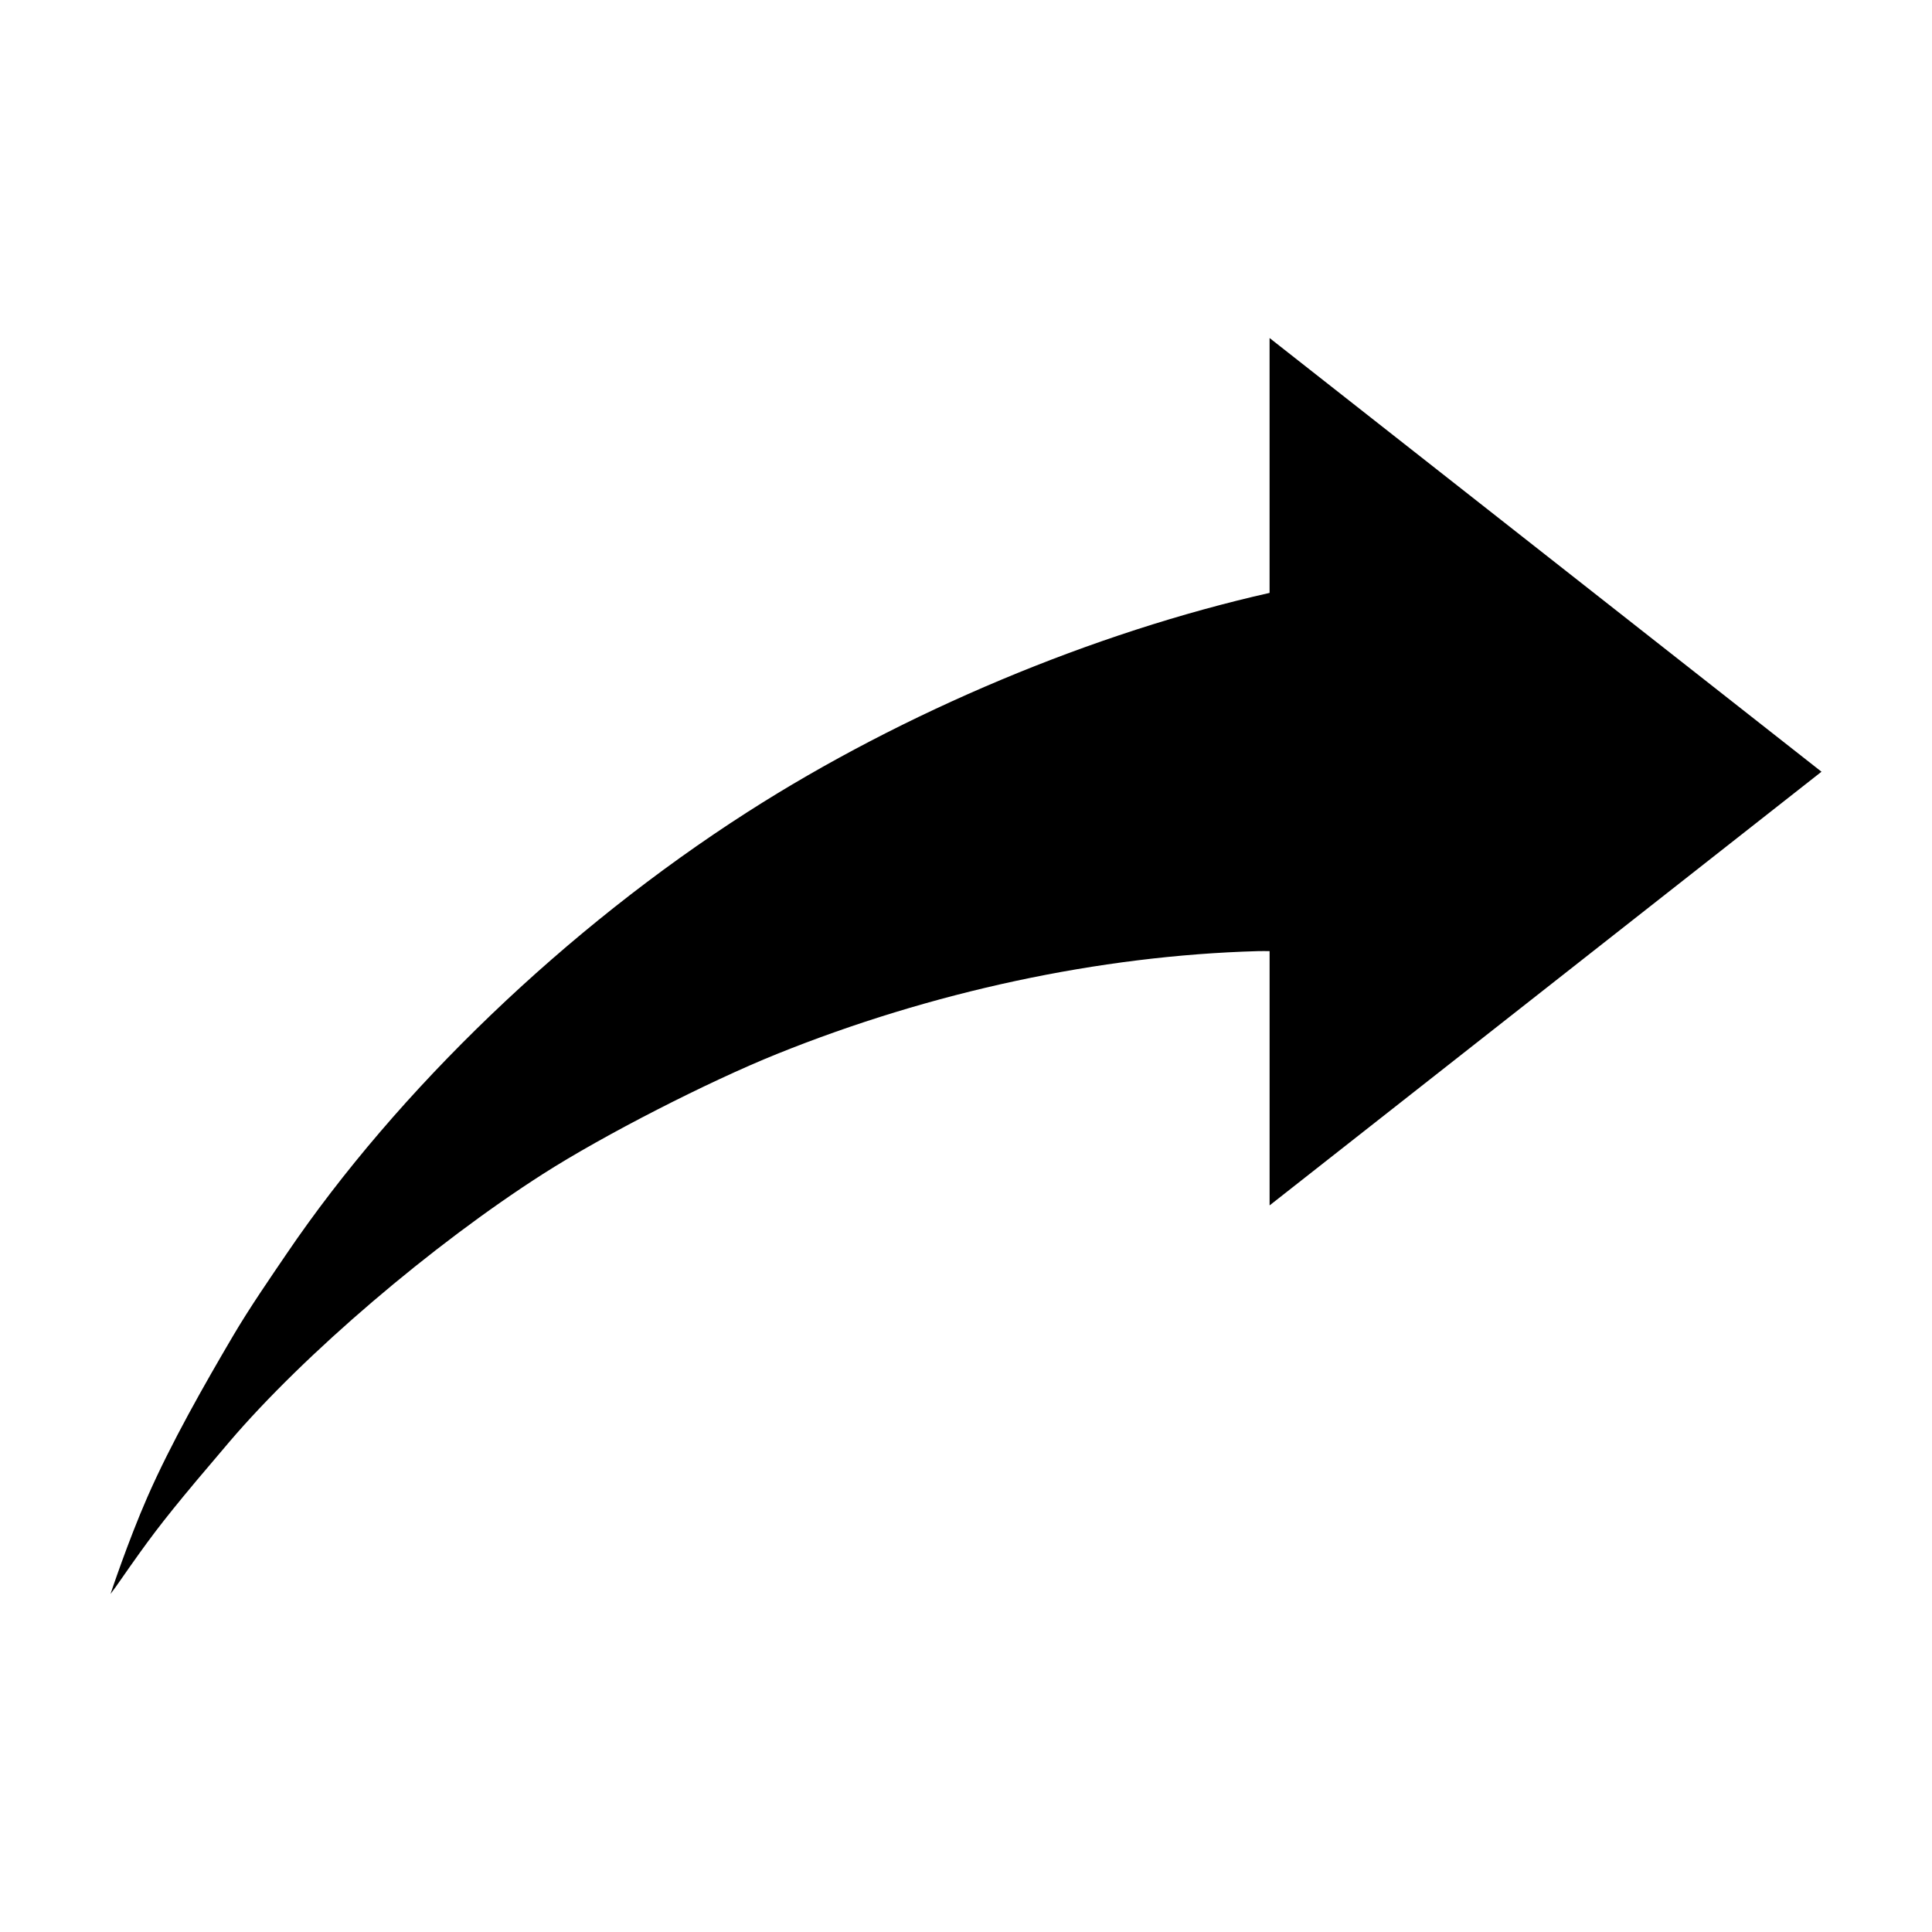
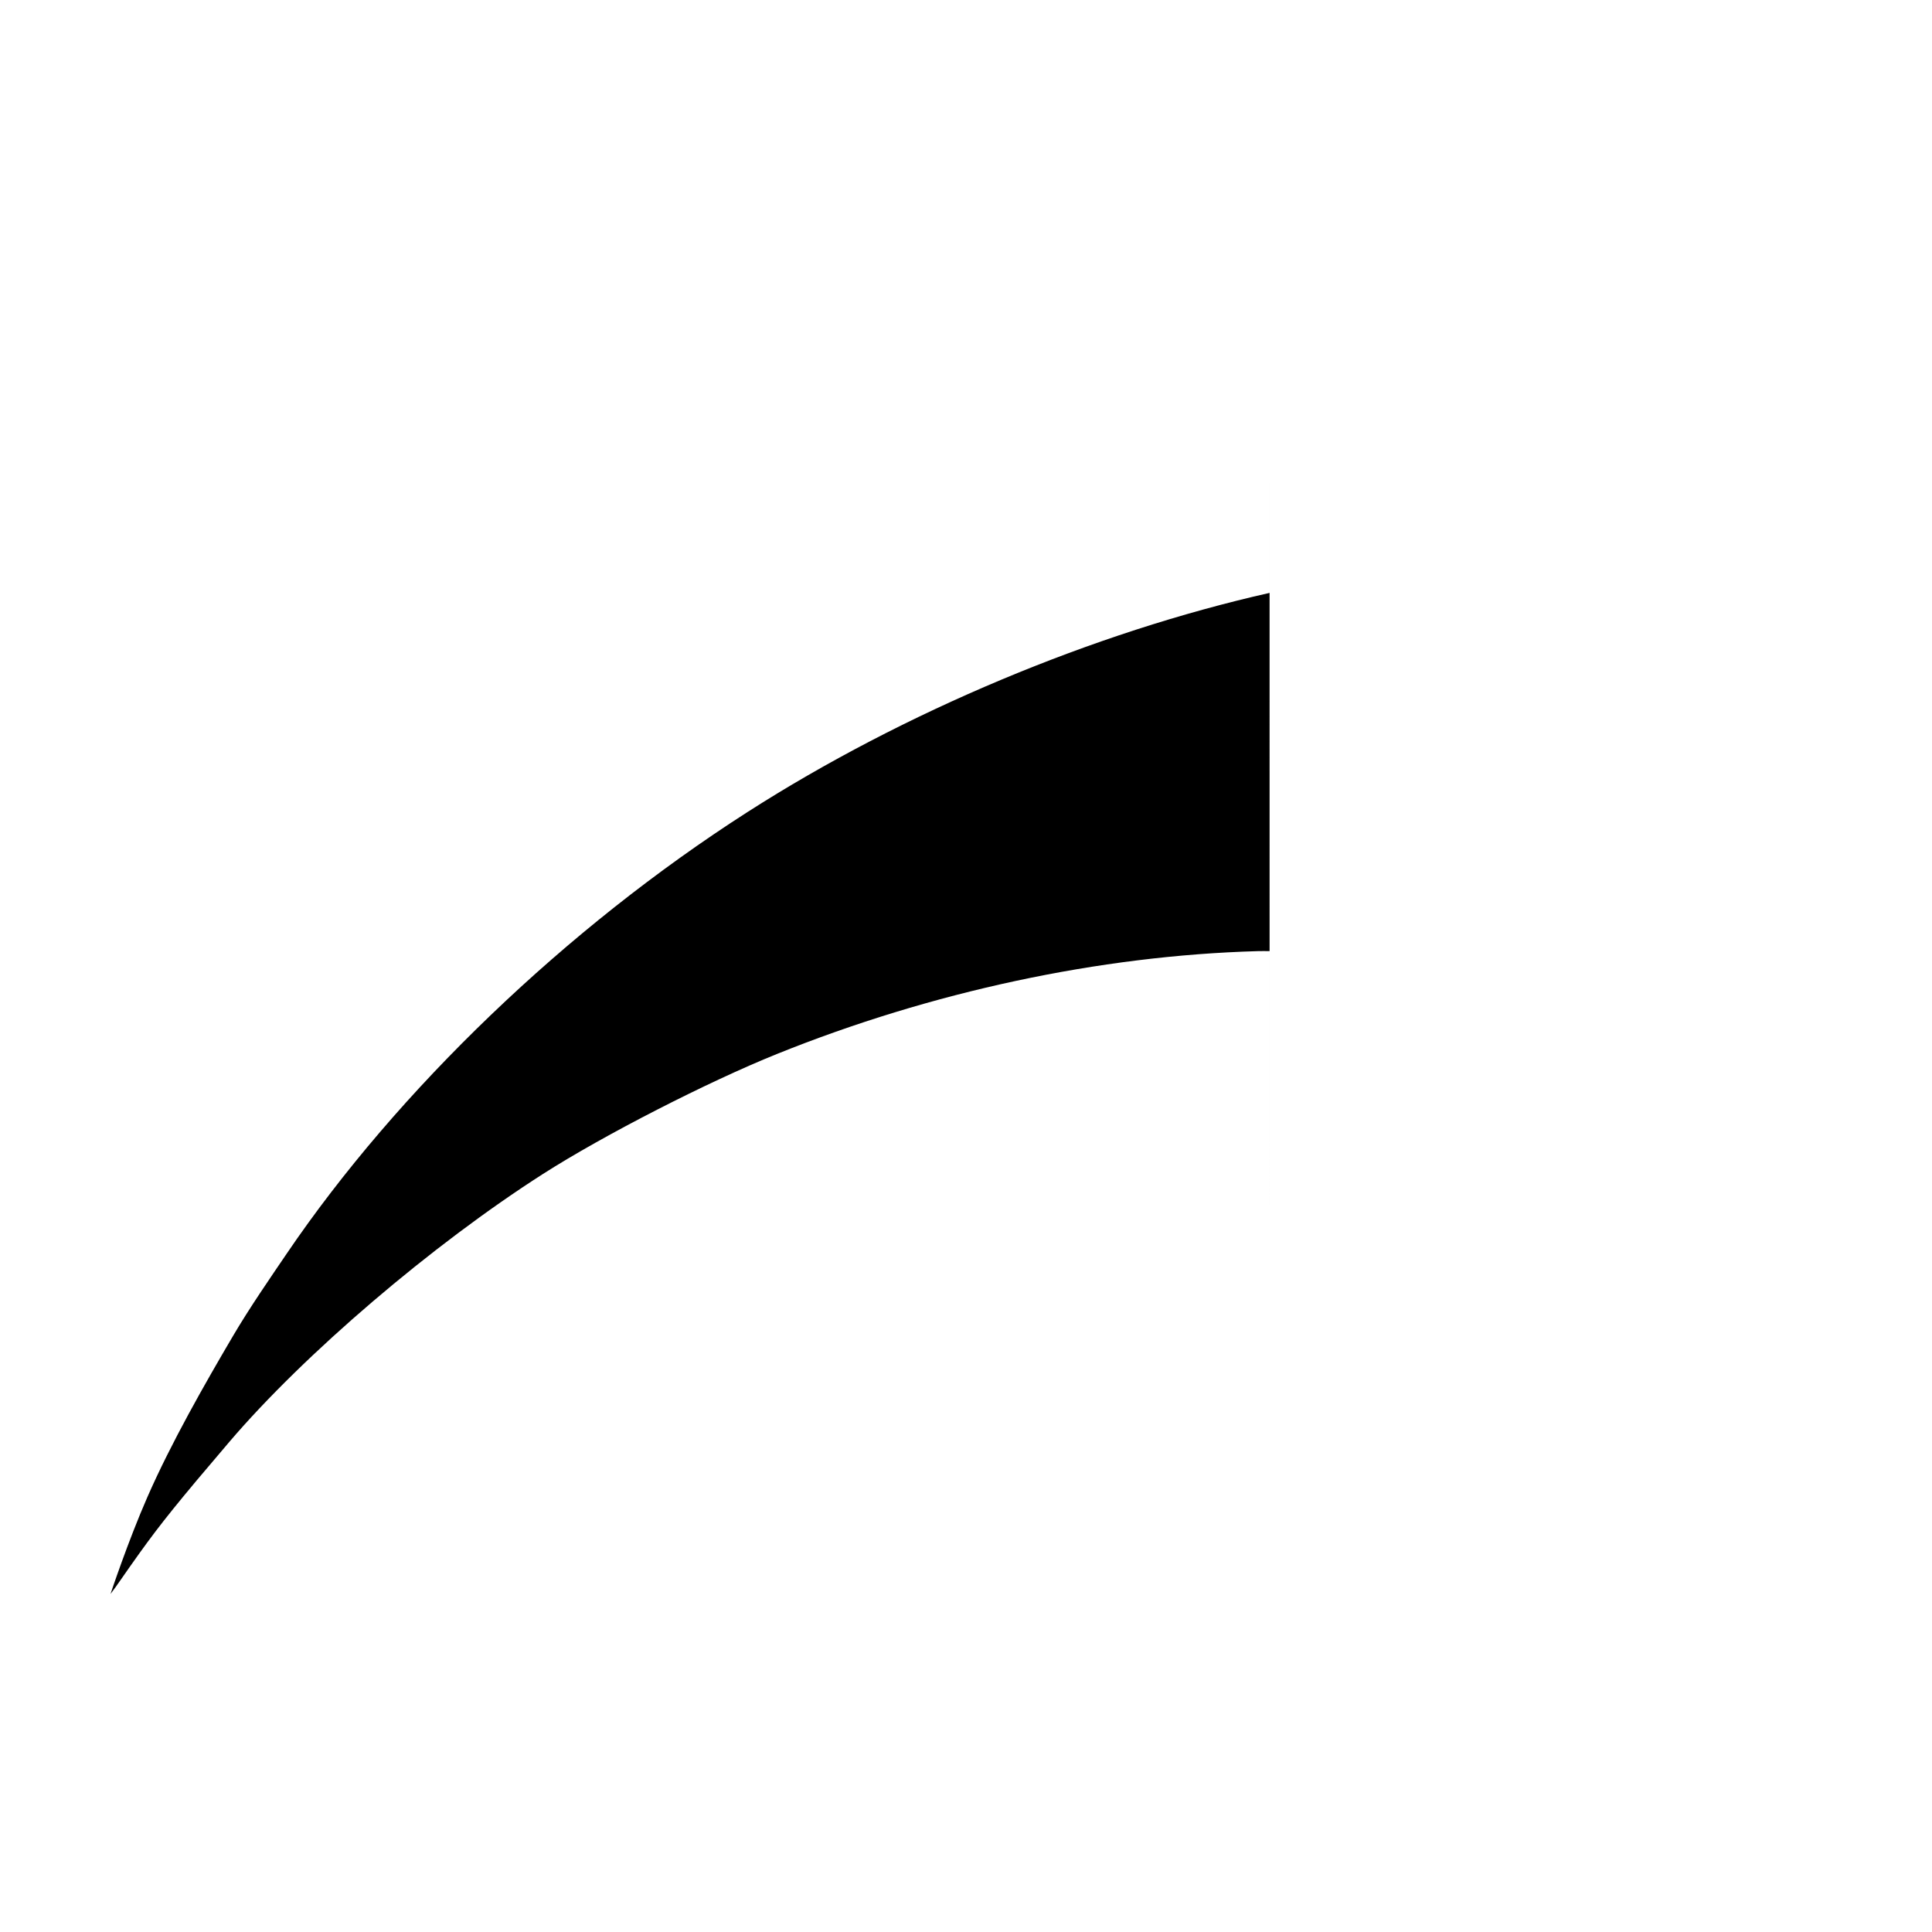
<svg xmlns="http://www.w3.org/2000/svg" fill="#000000" width="800px" height="800px" version="1.1" viewBox="144 144 512 512">
-   <path d="m480.45 233.58v67.543c-46.602 10.496-96.949 31.539-138.39 58.098-47.84 30.656-92.633 73.594-122.17 117.14-4.184 6.164-9.762 14.23-14.168 21.727-7.406 12.594-16.34 28.219-22.672 42.668-5.102 11.637-9.762 25.66-9.762 25.66 1.375-1.73 4.086-5.824 7.715-10.863 5.668-7.883 10.305-13.66 23.773-29.441 19.848-23.262 53.715-52.199 83.129-71.008 16.184-10.348 43.711-24.422 62.031-31.805 40.855-16.457 85.398-26.059 127.37-27.238 1.098-0.027 2.211-0.02 3.148 0v67.383l146.26-114.93z" fill-rule="evenodd" />
+   <path d="m480.45 233.58v67.543c-46.602 10.496-96.949 31.539-138.39 58.098-47.84 30.656-92.633 73.594-122.17 117.14-4.184 6.164-9.762 14.23-14.168 21.727-7.406 12.594-16.34 28.219-22.672 42.668-5.102 11.637-9.762 25.66-9.762 25.66 1.375-1.73 4.086-5.824 7.715-10.863 5.668-7.883 10.305-13.66 23.773-29.441 19.848-23.262 53.715-52.199 83.129-71.008 16.184-10.348 43.711-24.422 62.031-31.805 40.855-16.457 85.398-26.059 127.37-27.238 1.098-0.027 2.211-0.02 3.148 0v67.383z" fill-rule="evenodd" />
</svg>